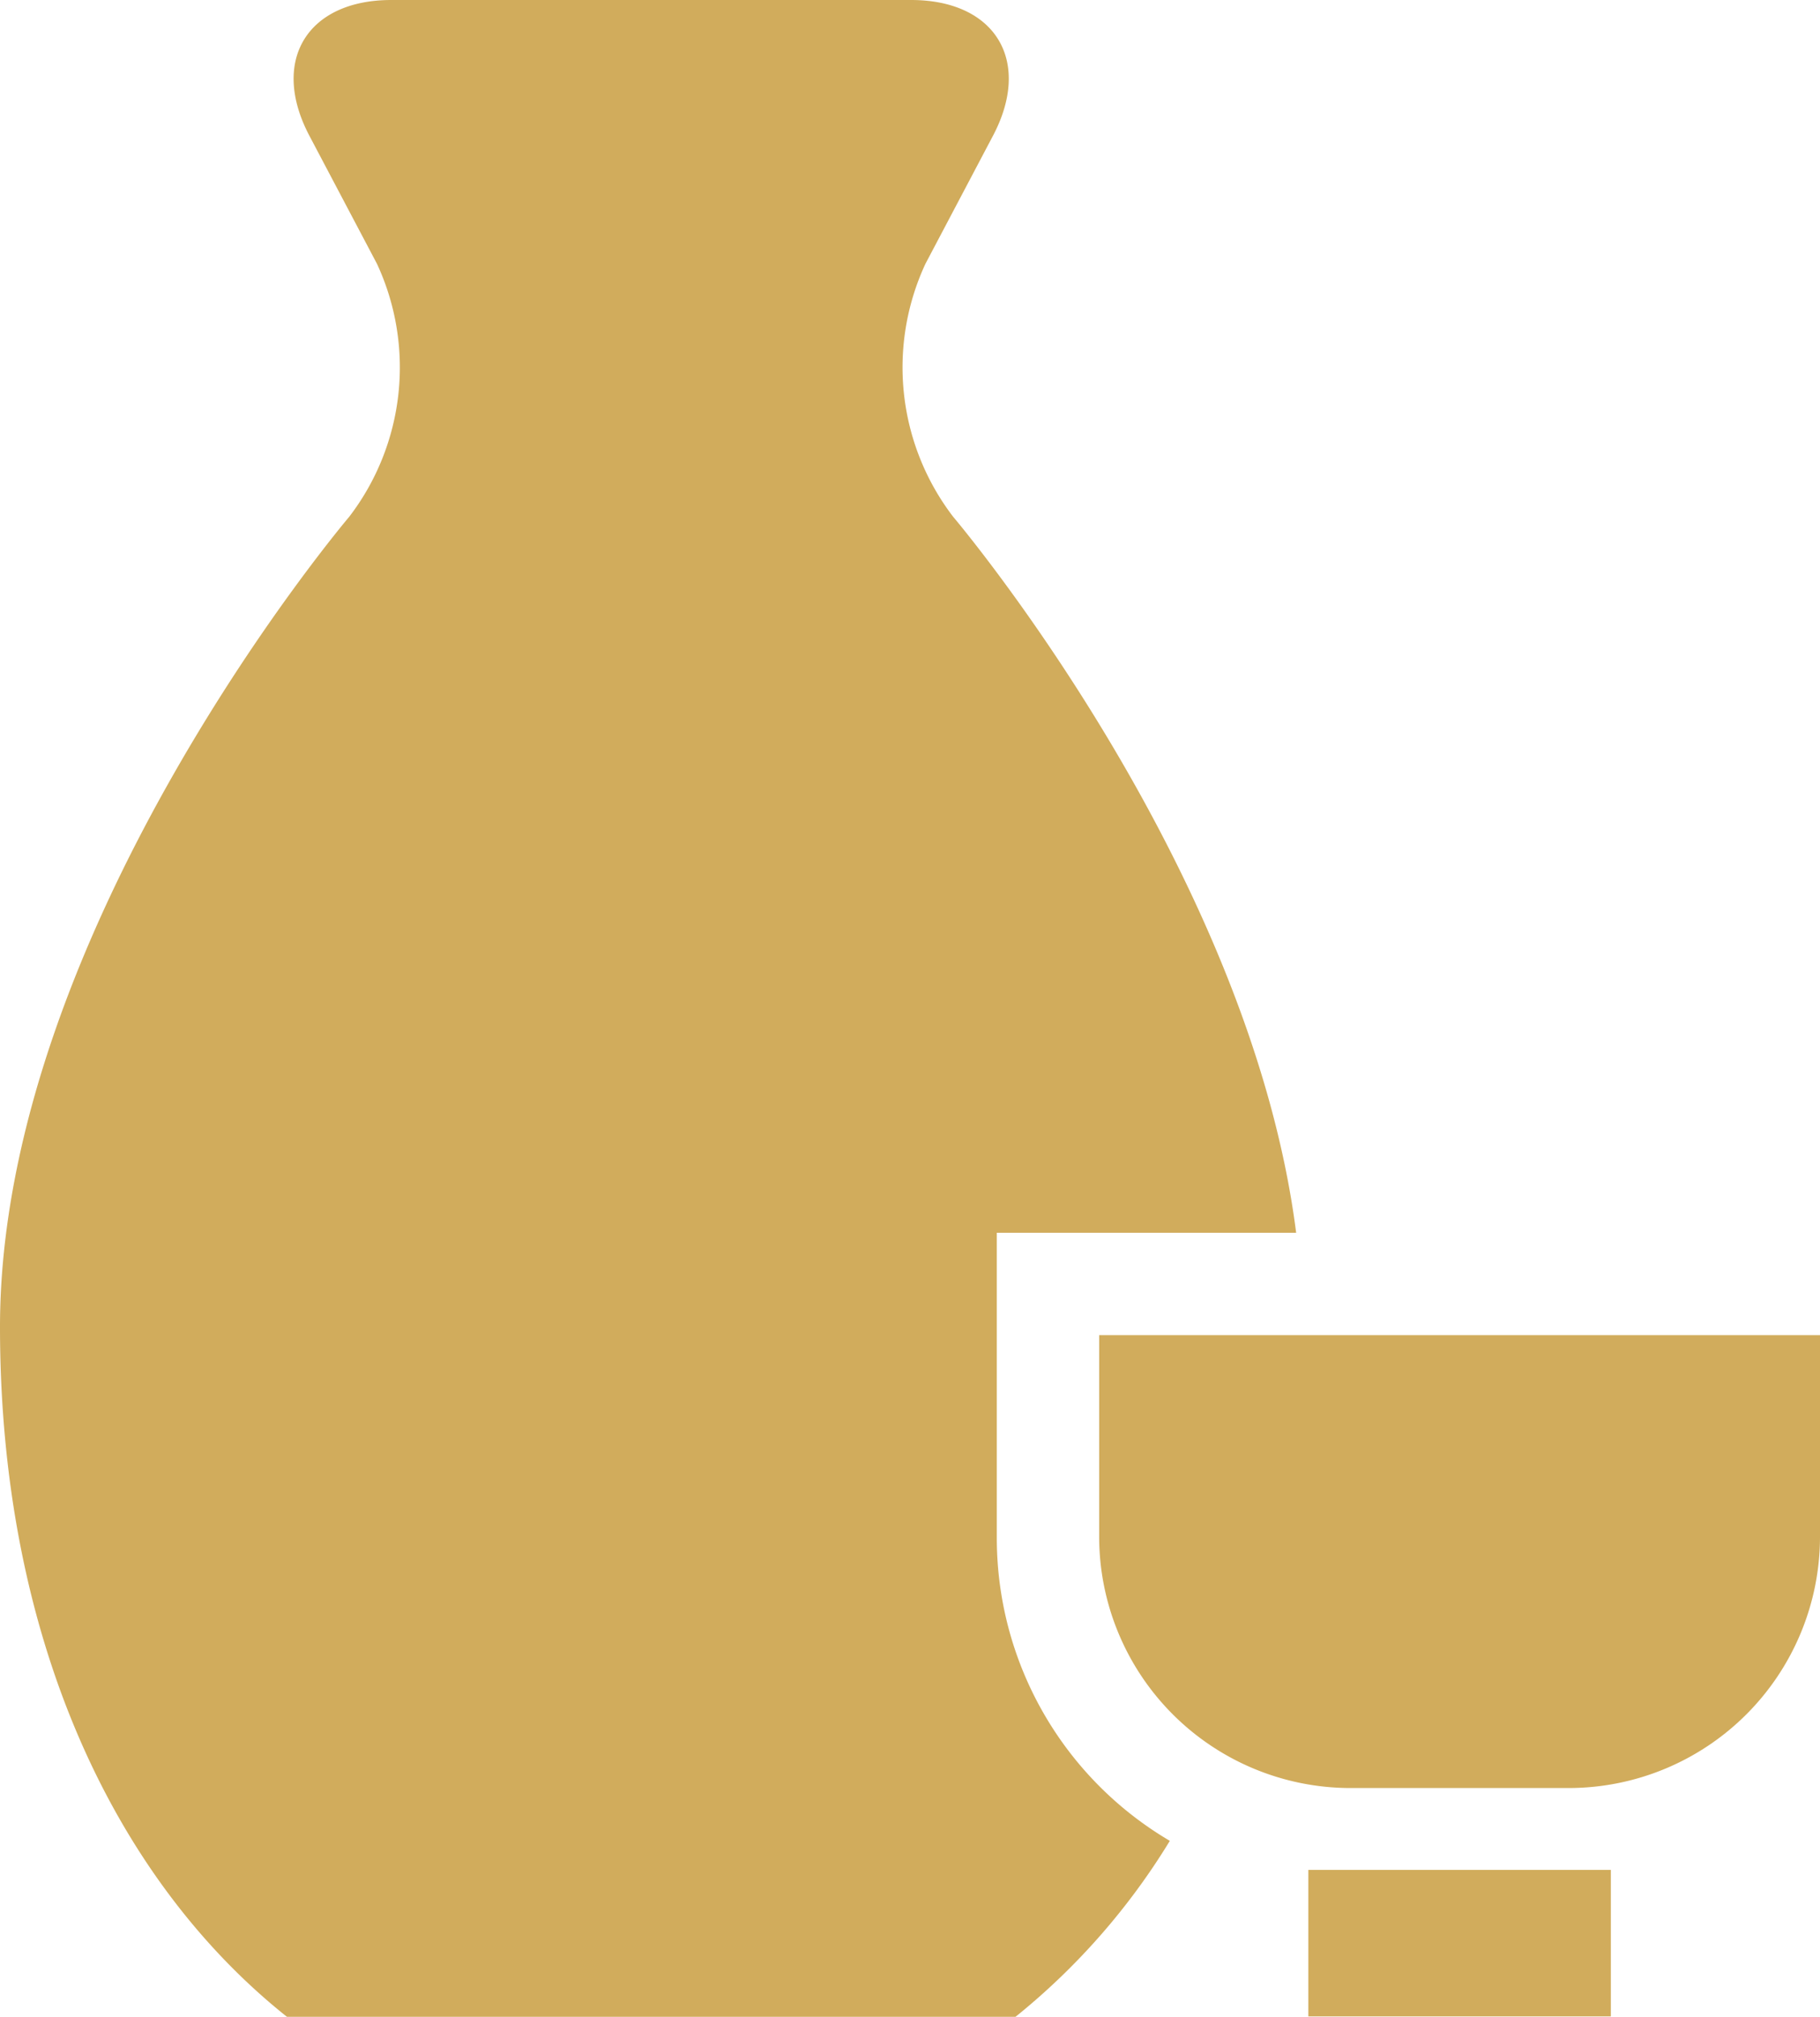
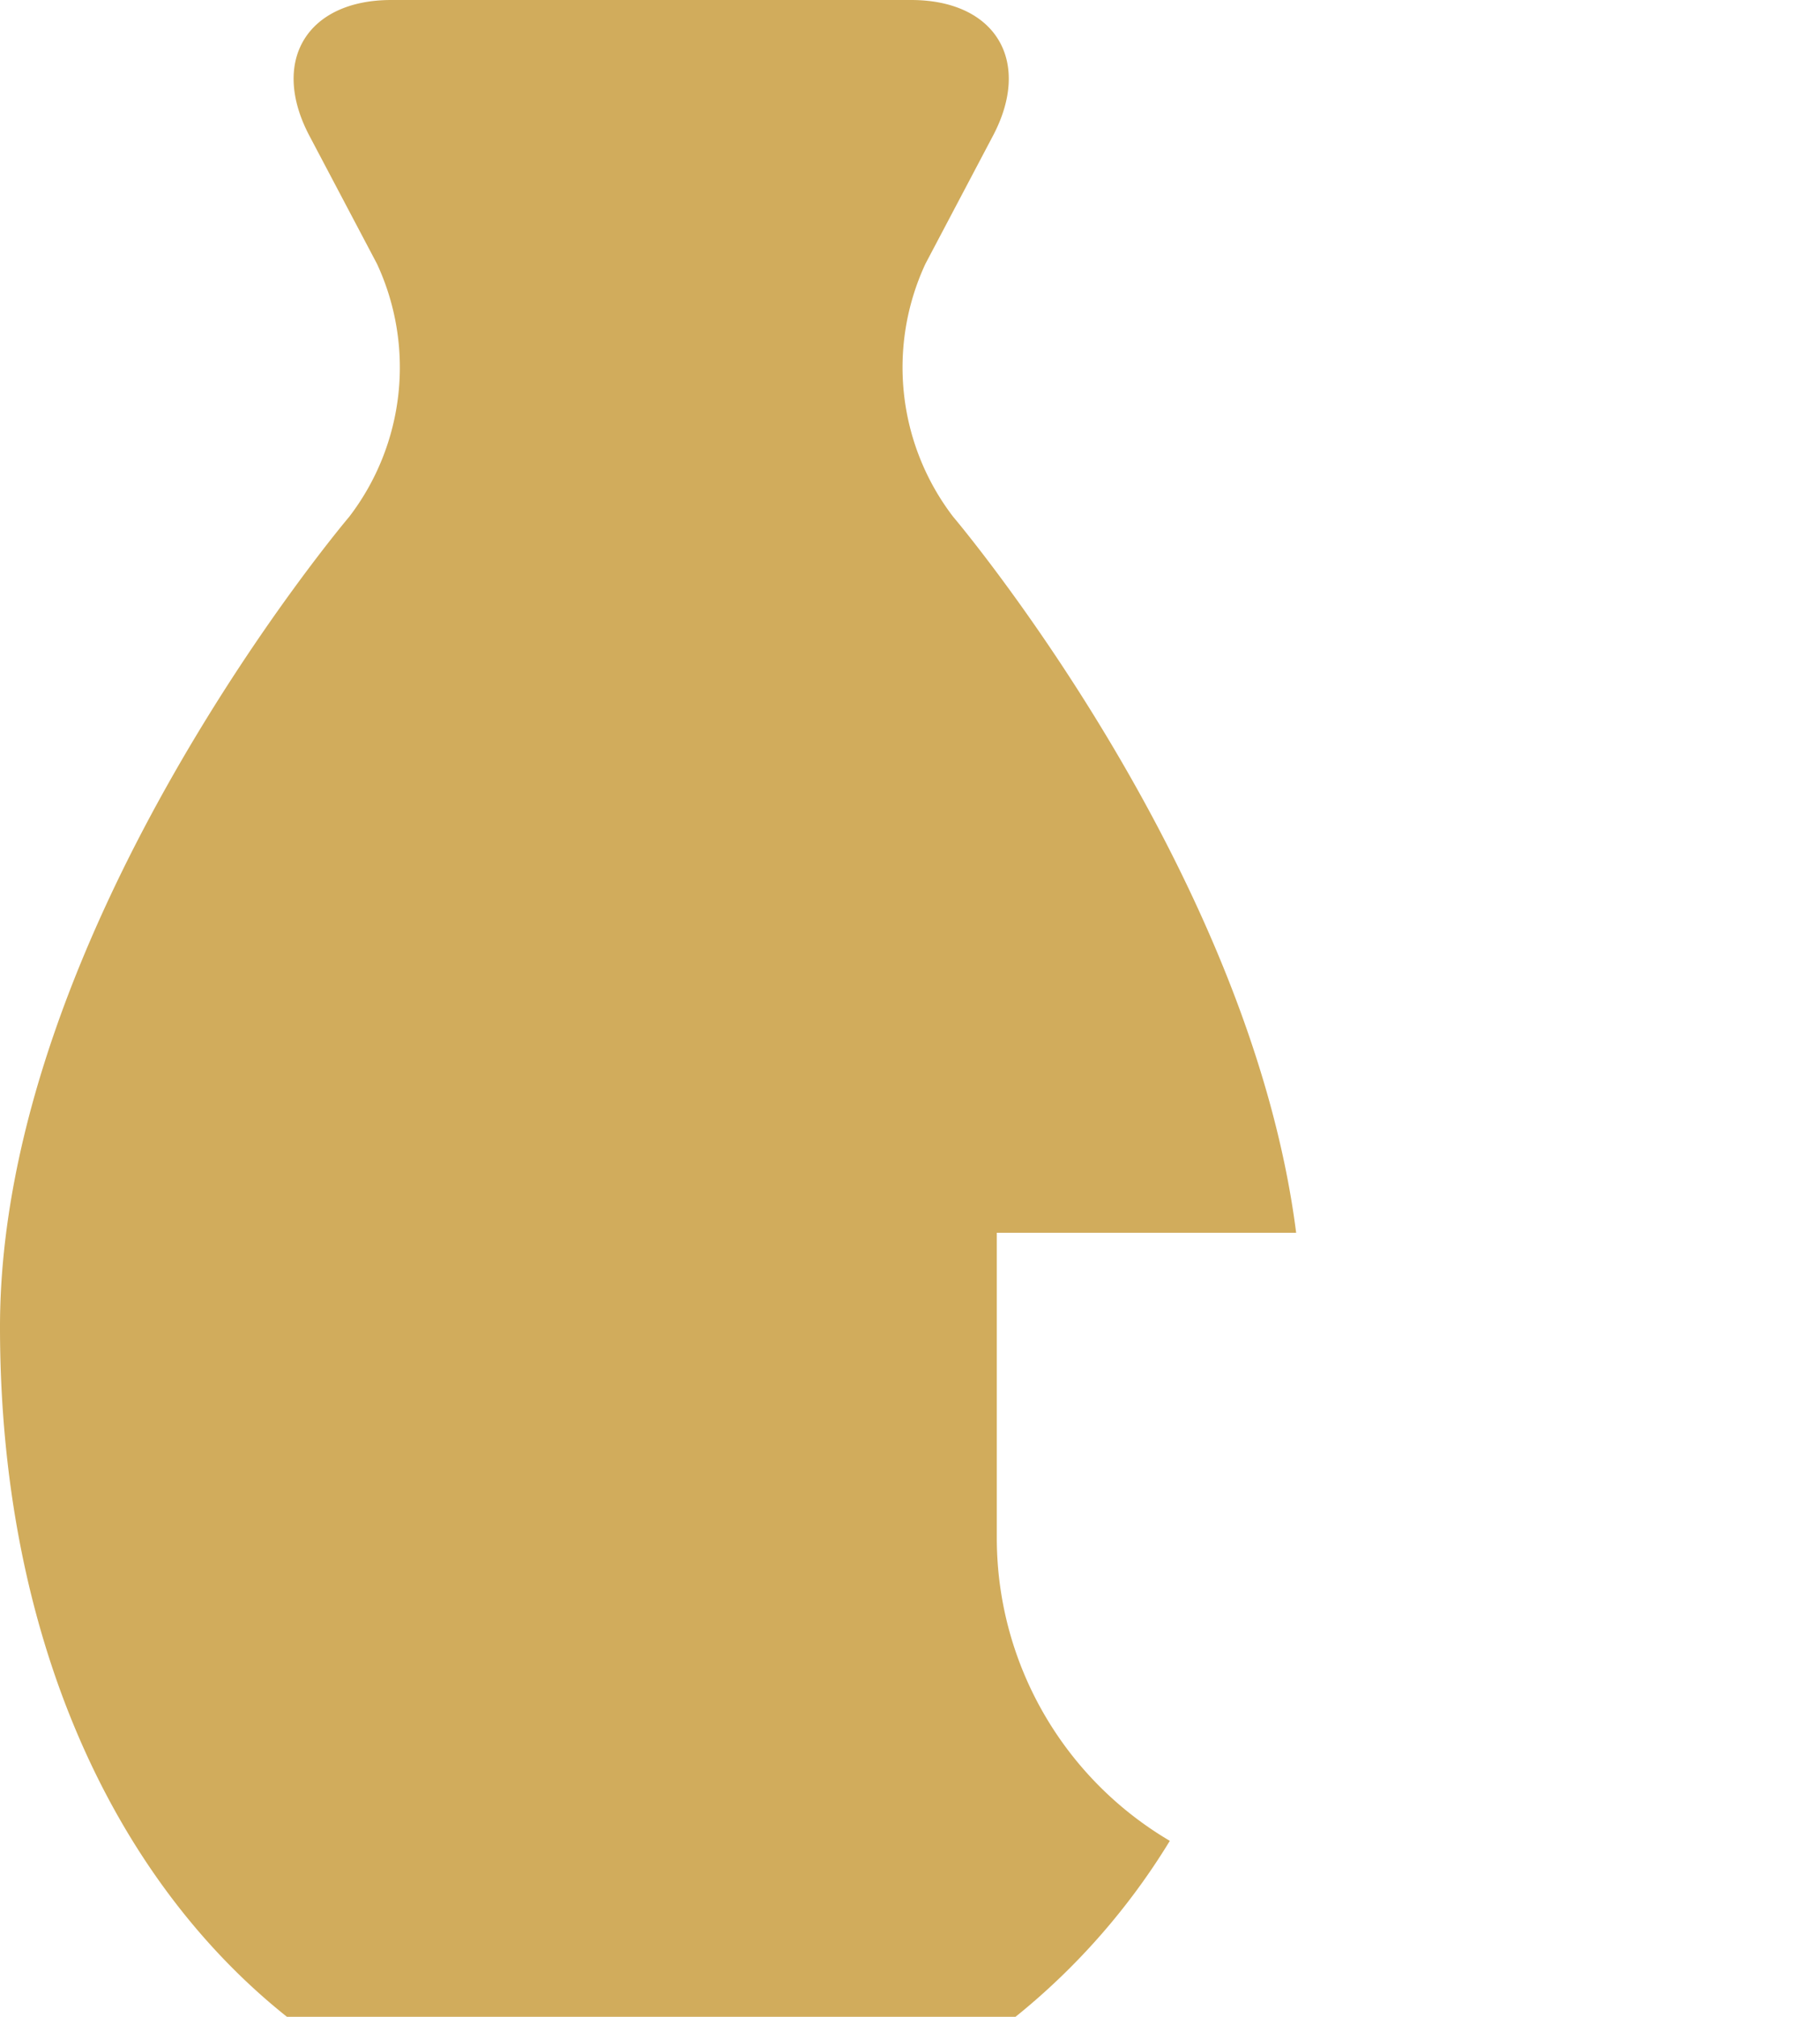
<svg xmlns="http://www.w3.org/2000/svg" width="76" height="84.199" viewBox="0 0 76 84.199">
  <g id="anc_icon04" transform="translate(9665 11610)">
    <path id="パス_1291" data-name="パス 1291" d="M41.625,64.177V51.467h12.5C52.178,36.154,39.8,21.572,39.8,21.572a10.257,10.257,0,0,1-1.156-10.557l2.82-5.345C43.111,2.551,41.572,0,38.046,0H16.34c-3.526,0-5.065,2.551-3.419,5.67l2.821,5.345a10.258,10.258,0,0,1-1.157,10.557S0,38.755,0,55.4C0,68.354,4.753,78.447,11.982,84.2H42.406a28.4,28.4,0,0,0,6.444-7.346,14.671,14.671,0,0,1-7.225-12.677Z" transform="translate(-9665 -11610)" fill="#d1ac5c" />
-     <path id="パス_1292" data-name="パス 1292" d="M51.485,62.525v8.436A10.5,10.5,0,0,0,61.957,81.433h9.158A10.5,10.5,0,0,0,81.586,70.961V62.525Z" transform="translate(-9670.586 -11616.784)" fill="#d1ac5c" />
-     <path id="パス_35216" data-name="パス 35216" d="M0,0H12.632V6.117H0Z" transform="translate(-9610.366 -11531.933)" fill="#d1ac5c" />
  </g>
</svg>